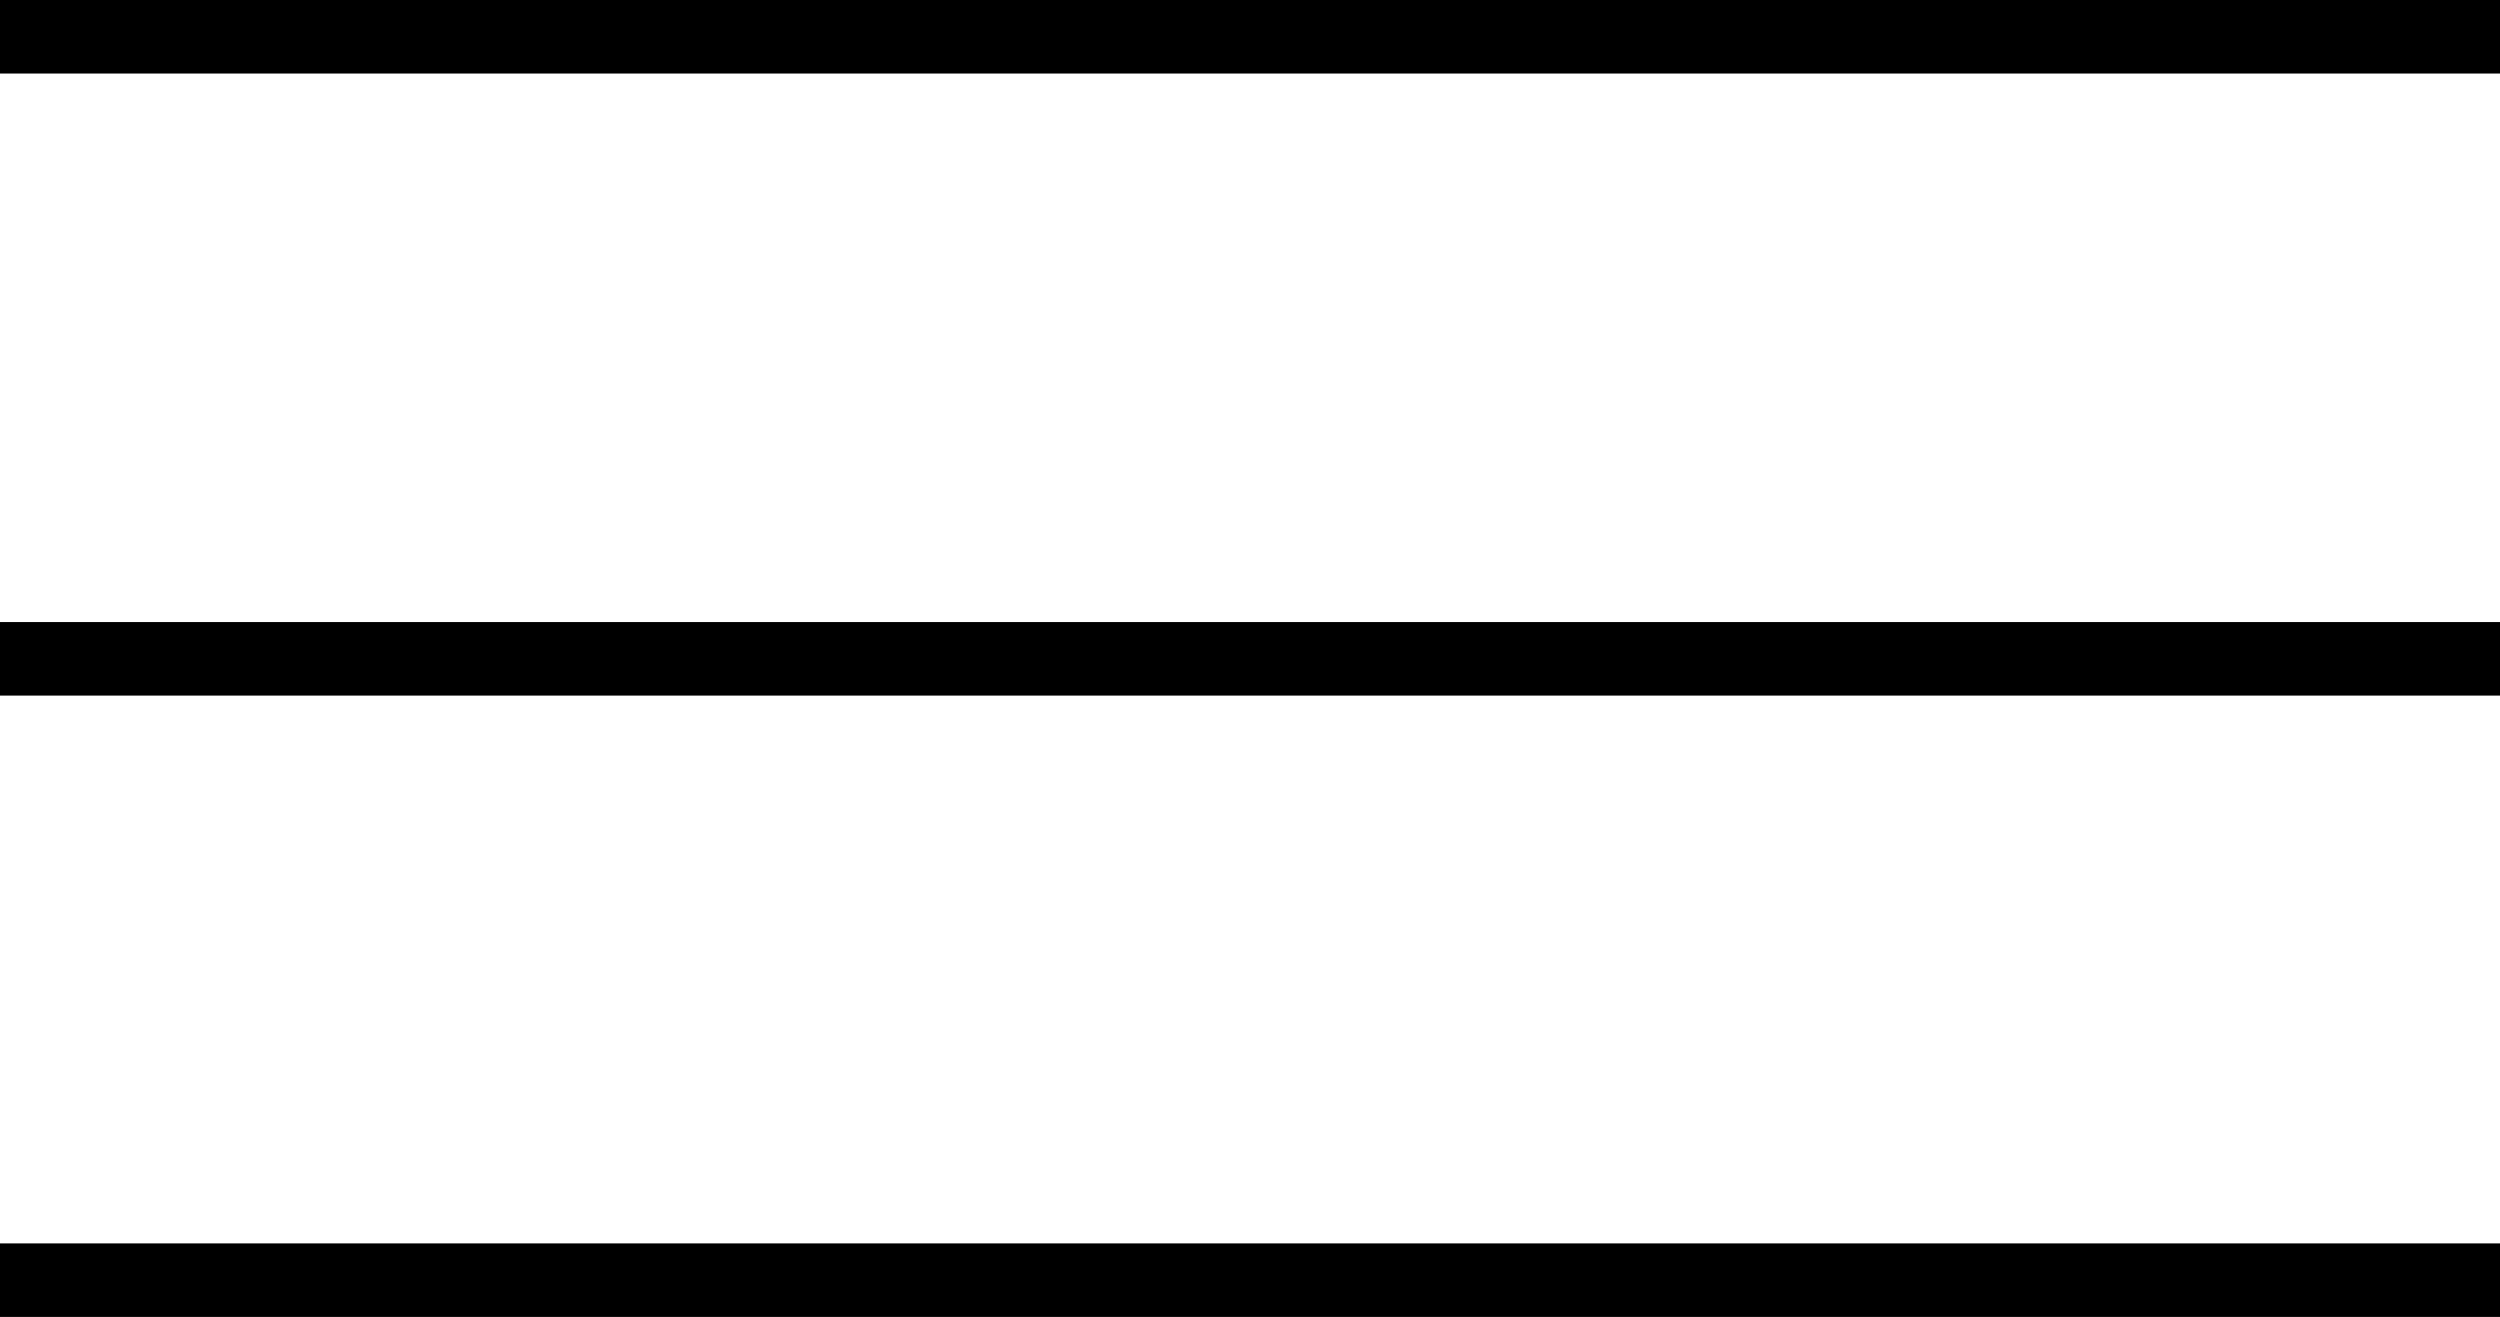
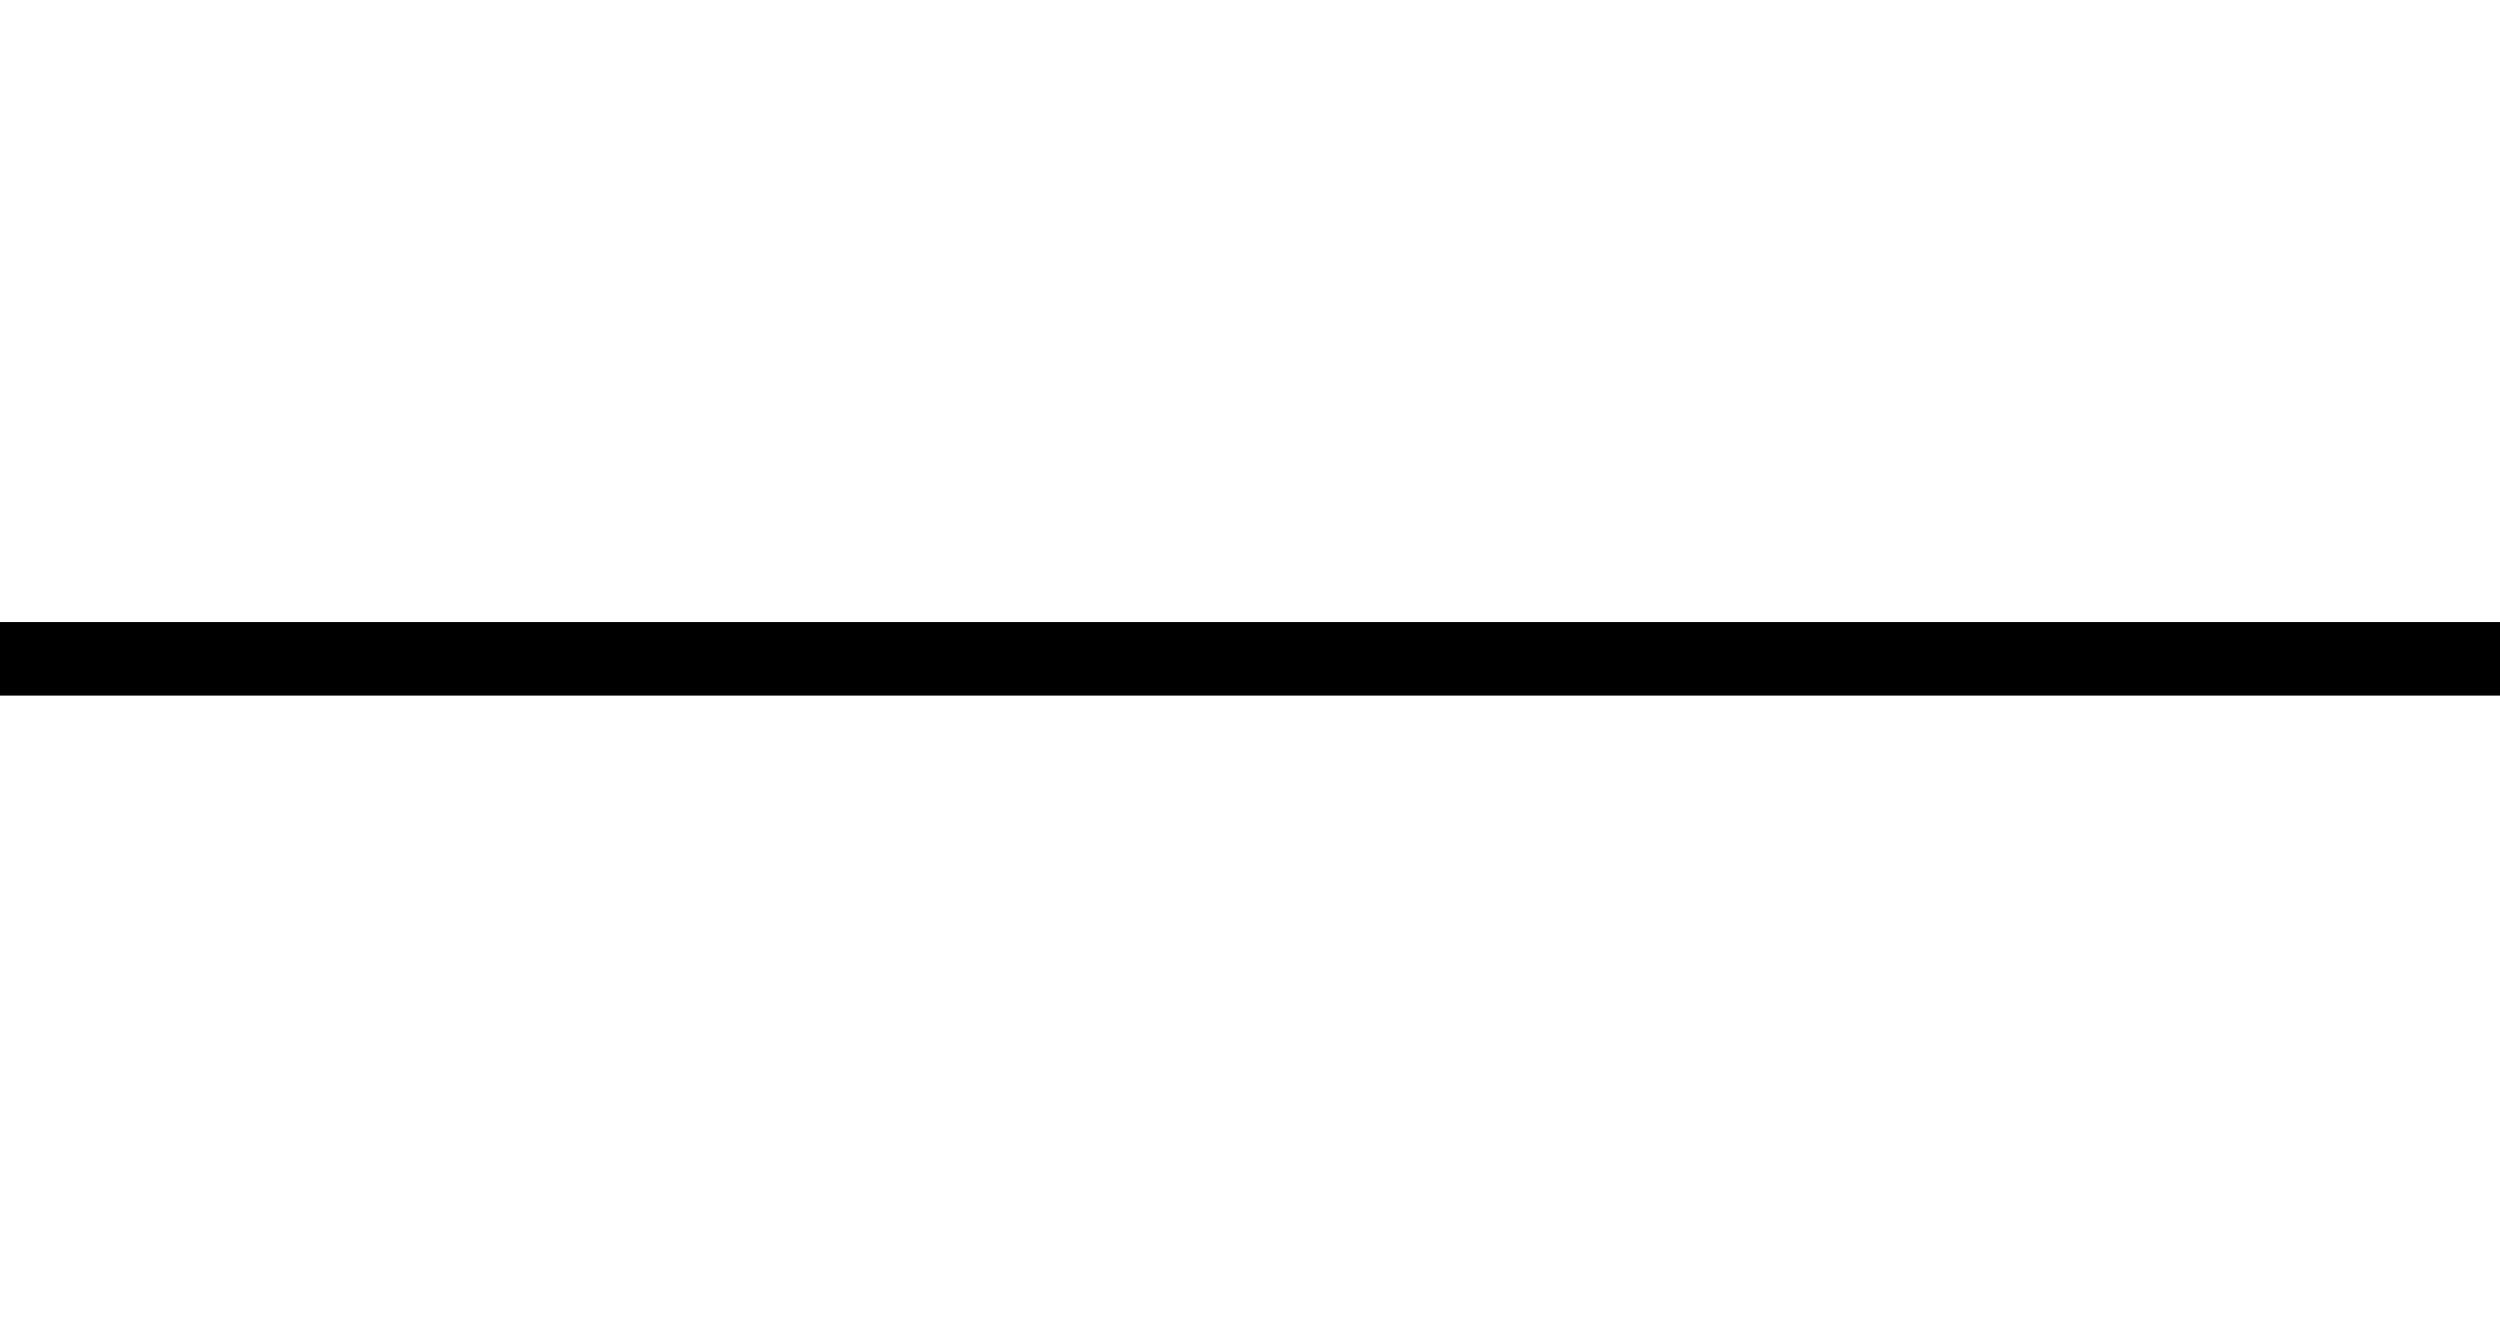
<svg xmlns="http://www.w3.org/2000/svg" id="_レイヤー_2" viewBox="0 0 34 17.91">
  <defs>
    <style>.cls-1{fill:none;stroke:#000;}</style>
  </defs>
  <g id="_レイヤー_1-2">
-     <line id="_線_822" class="cls-1" y1=".5" x2="34" y2=".5" />
    <line id="_線_824" class="cls-1" y1="8.96" x2="34" y2="8.96" />
-     <line id="_線_825" class="cls-1" y1="17.41" x2="34" y2="17.41" />
  </g>
</svg>